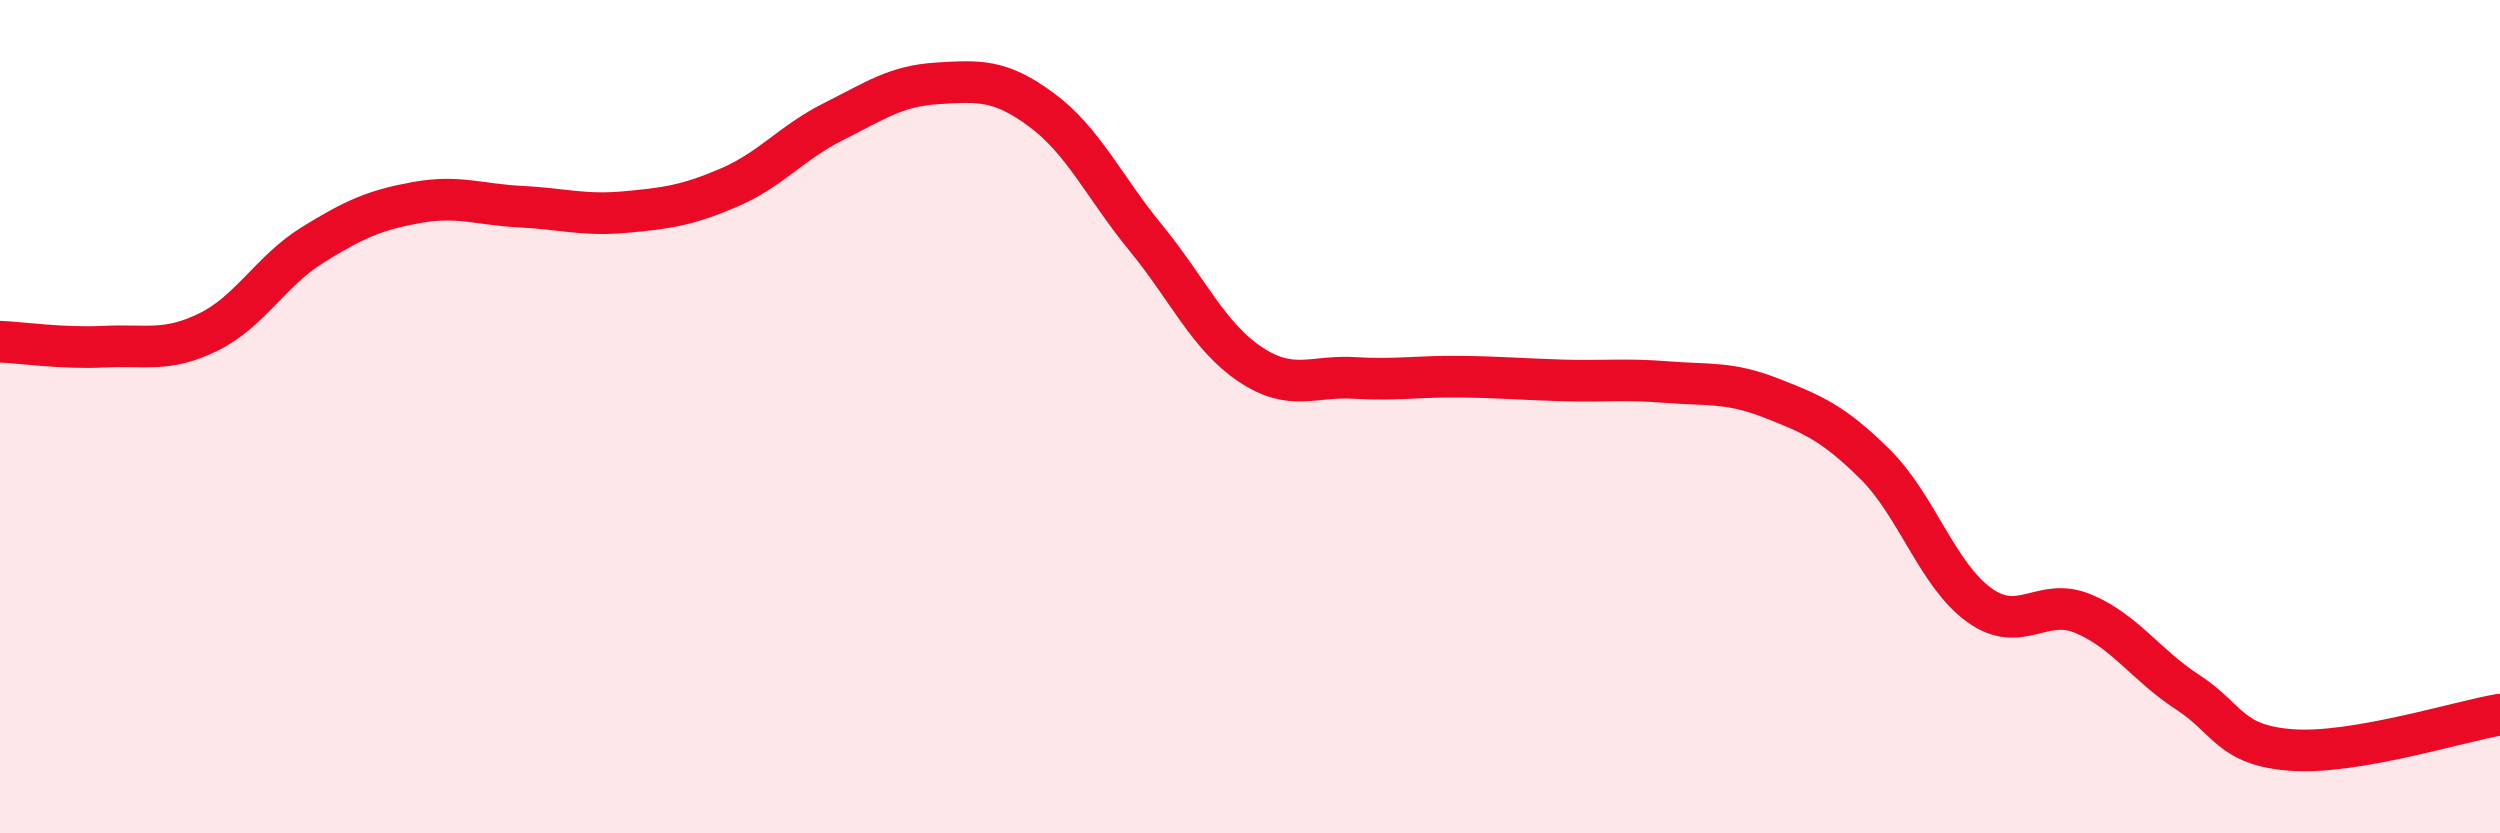
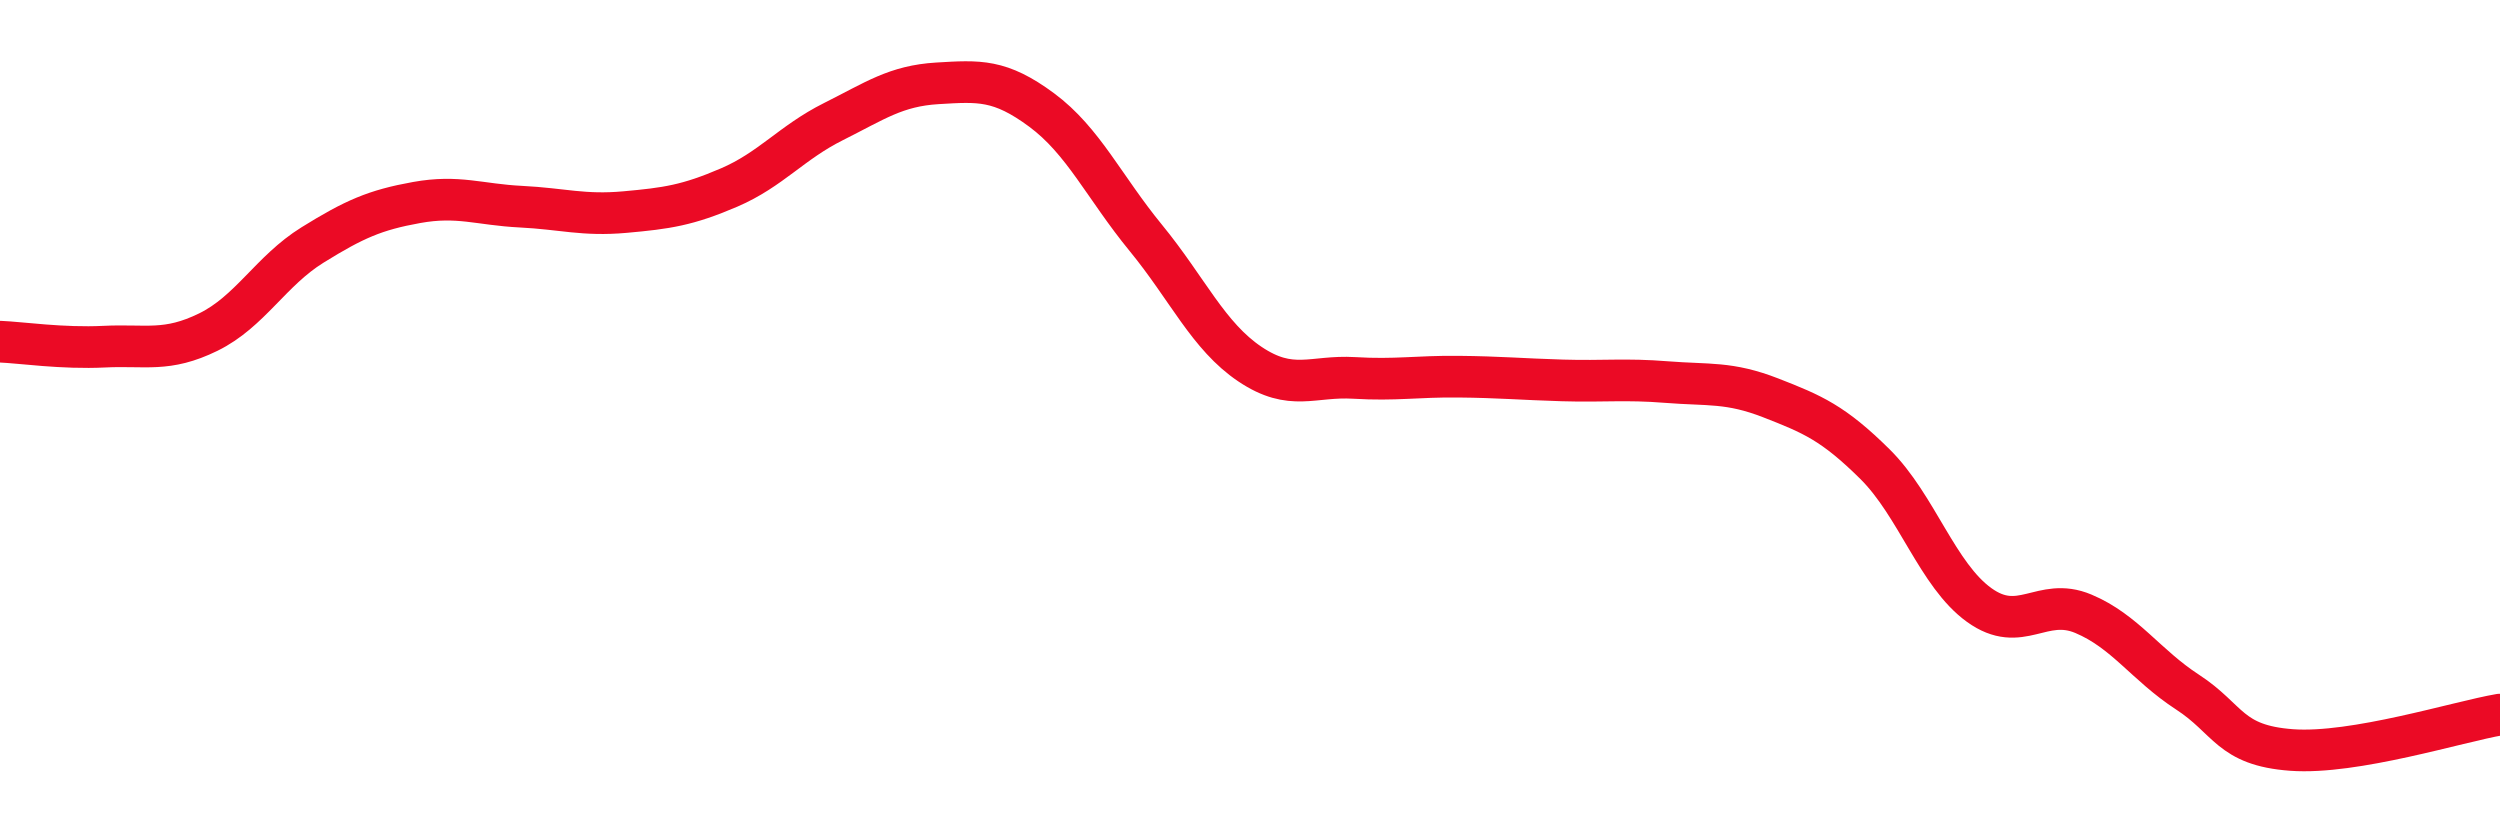
<svg xmlns="http://www.w3.org/2000/svg" width="60" height="20" viewBox="0 0 60 20">
-   <path d="M 0,8.2 C 0.5,8.22 1.5,8.37 2.5,8.32 C 3.5,8.27 4,8.46 5,7.97 C 6,7.48 6.5,6.5 7.5,5.88 C 8.5,5.26 9,5.04 10,4.86 C 11,4.68 11.5,4.91 12.5,4.96 C 13.5,5.01 14,5.18 15,5.09 C 16,5 16.5,4.93 17.5,4.5 C 18.5,4.07 19,3.42 20,2.92 C 21,2.42 21.5,2.06 22.5,2 C 23.5,1.94 24,1.9 25,2.64 C 26,3.38 26.5,4.49 27.5,5.71 C 28.5,6.93 29,8.07 30,8.74 C 31,9.41 31.5,9.01 32.5,9.07 C 33.5,9.13 34,9.03 35,9.04 C 36,9.05 36.5,9.1 37.5,9.13 C 38.5,9.16 39,9.09 40,9.17 C 41,9.25 41.5,9.16 42.5,9.55 C 43.5,9.94 44,10.15 45,11.14 C 46,12.13 46.5,13.8 47.5,14.52 C 48.5,15.24 49,14.31 50,14.73 C 51,15.15 51.5,15.96 52.5,16.61 C 53.5,17.26 53.5,17.89 55,18 C 56.5,18.11 59,17.32 60,17.15L60 20L0 20Z" fill="#EB0A25" opacity="0.1" stroke-linecap="round" stroke-linejoin="round" />
  <path d="M 0,8.2 C 0.5,8.22 1.5,8.37 2.5,8.32 C 3.5,8.27 4,8.46 5,7.97 C 6,7.48 6.5,6.5 7.5,5.88 C 8.5,5.26 9,5.04 10,4.86 C 11,4.68 11.5,4.91 12.5,4.96 C 13.5,5.01 14,5.18 15,5.09 C 16,5 16.5,4.93 17.5,4.5 C 18.5,4.07 19,3.42 20,2.92 C 21,2.42 21.5,2.06 22.5,2 C 23.5,1.94 24,1.9 25,2.64 C 26,3.38 26.5,4.49 27.5,5.71 C 28.5,6.93 29,8.07 30,8.74 C 31,9.41 31.5,9.01 32.5,9.07 C 33.5,9.13 34,9.03 35,9.04 C 36,9.05 36.5,9.1 37.5,9.13 C 38.5,9.16 39,9.09 40,9.17 C 41,9.25 41.5,9.16 42.5,9.55 C 43.5,9.94 44,10.15 45,11.14 C 46,12.13 46.5,13.8 47.5,14.52 C 48.5,15.24 49,14.31 50,14.73 C 51,15.15 51.5,15.96 52.5,16.61 C 53.5,17.26 53.5,17.89 55,18 C 56.5,18.11 59,17.32 60,17.15" stroke="#EB0A25" stroke-width="1" fill="none" stroke-linecap="round" stroke-linejoin="round" />
</svg>